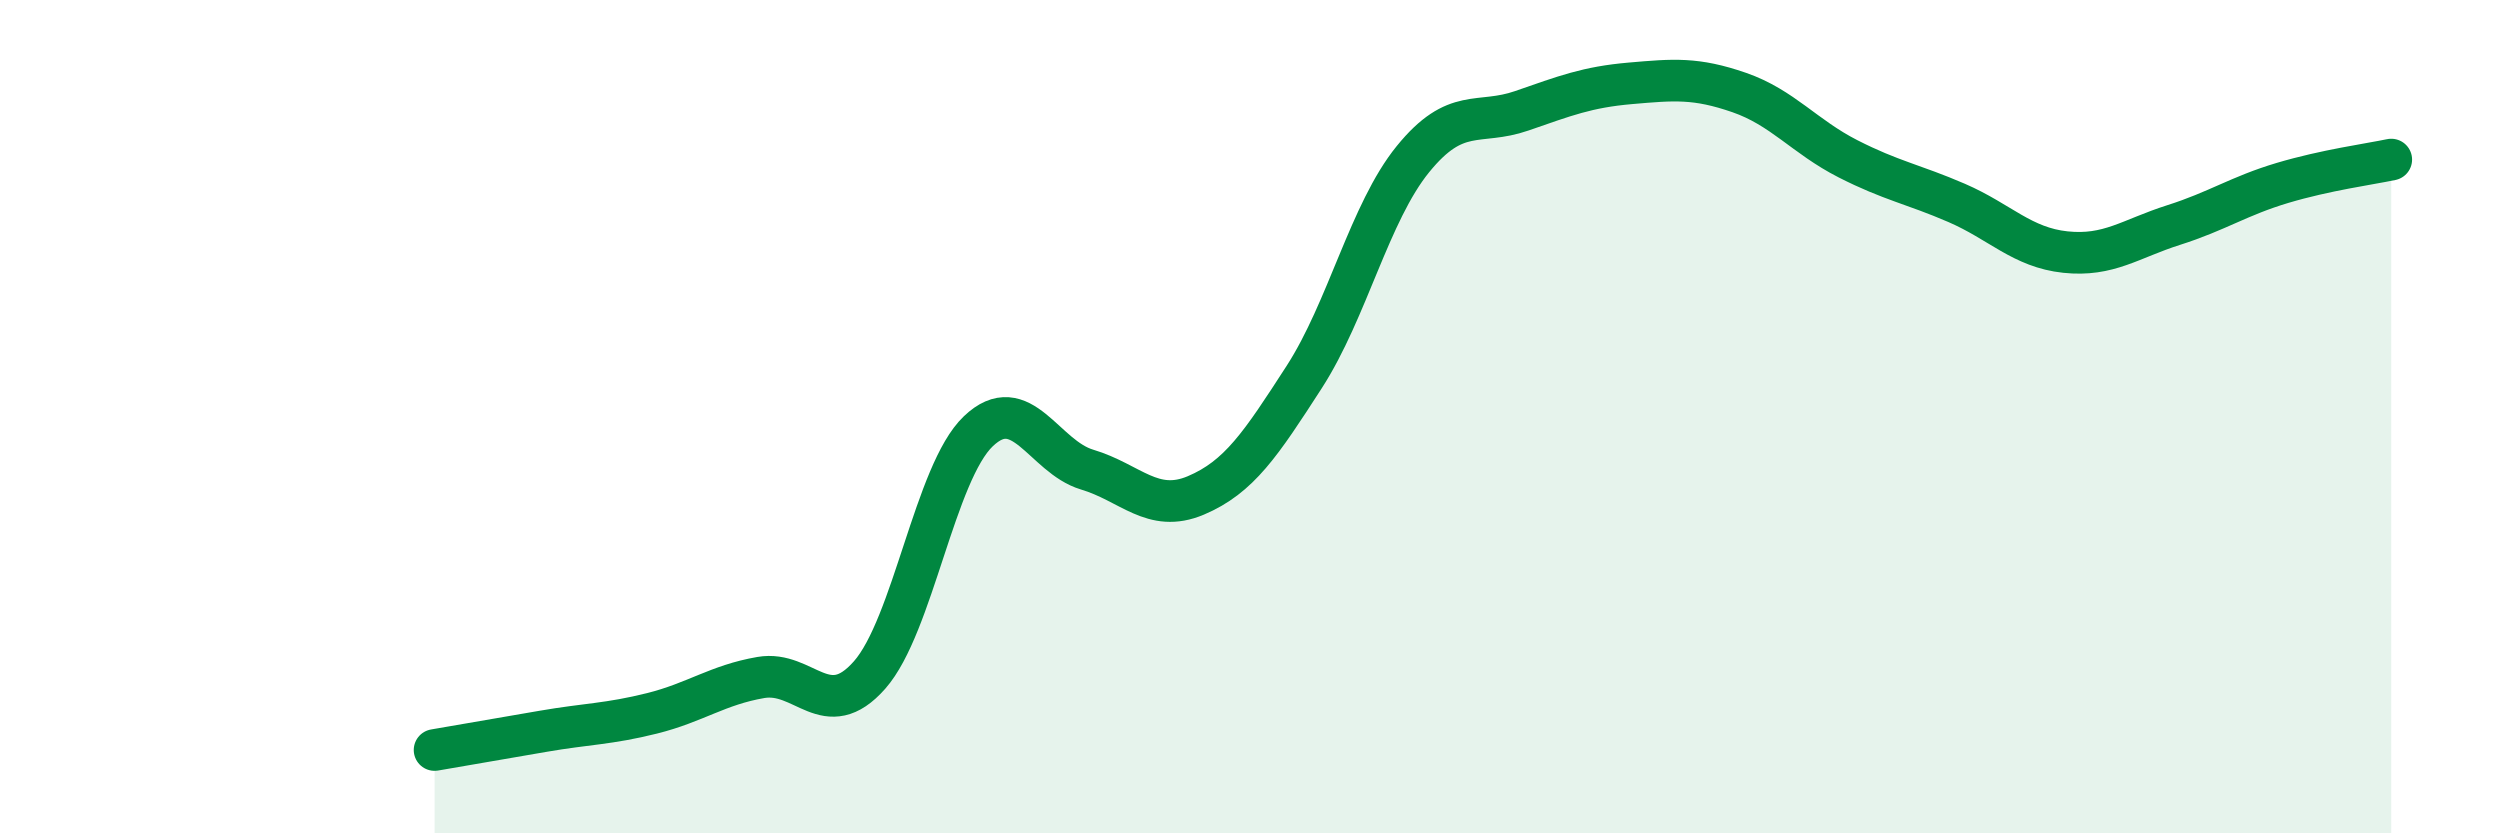
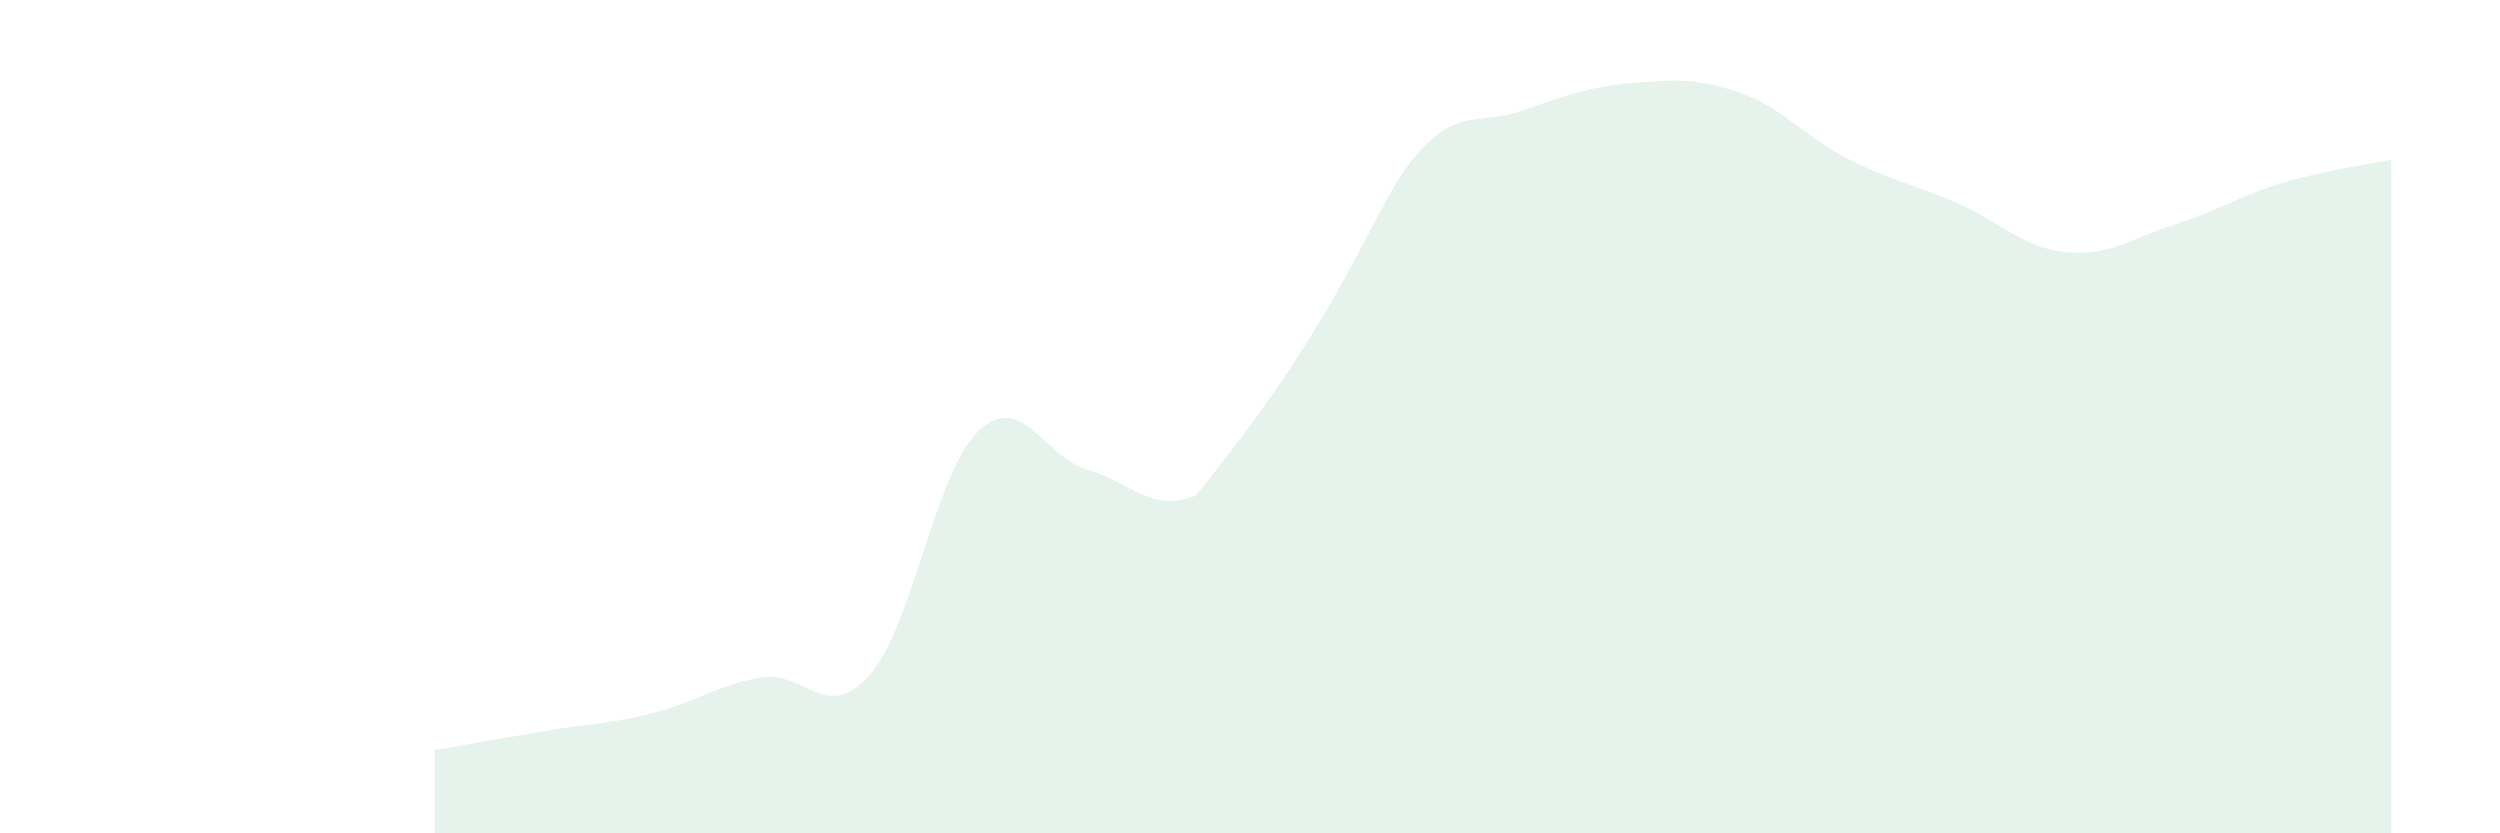
<svg xmlns="http://www.w3.org/2000/svg" width="60" height="20" viewBox="0 0 60 20">
-   <path d="M 10.43,18 C 10.95,17.91 12,17.73 13.04,17.55 C 14.08,17.37 14.61,17.38 15.65,17.12 C 16.69,16.86 17.22,16.44 18.26,16.26 C 19.3,16.08 19.83,17.38 20.87,16.2 C 21.91,15.02 22.44,11.34 23.48,10.35 C 24.52,9.36 25.05,10.96 26.09,11.27 C 27.13,11.58 27.66,12.33 28.7,11.89 C 29.74,11.45 30.26,10.66 31.3,9.05 C 32.34,7.44 32.87,5.1 33.91,3.82 C 34.95,2.54 35.48,3.02 36.52,2.66 C 37.56,2.3 38.09,2.09 39.13,2 C 40.17,1.91 40.7,1.86 41.74,2.22 C 42.78,2.58 43.31,3.28 44.35,3.81 C 45.39,4.34 45.92,4.42 46.96,4.87 C 48,5.32 48.53,5.94 49.57,6.05 C 50.61,6.16 51.13,5.73 52.17,5.4 C 53.21,5.07 53.74,4.7 54.78,4.39 C 55.82,4.08 56.87,3.94 57.39,3.83L57.39 20L10.43 20Z" fill="#008740" opacity="0.1" stroke-linecap="round" stroke-linejoin="round" />
-   <path d="M 10.43,18 C 10.95,17.91 12,17.73 13.04,17.55 C 14.08,17.37 14.61,17.38 15.65,17.12 C 16.69,16.86 17.22,16.44 18.26,16.26 C 19.3,16.08 19.83,17.38 20.87,16.2 C 21.91,15.02 22.44,11.34 23.48,10.35 C 24.52,9.36 25.05,10.96 26.09,11.27 C 27.13,11.58 27.66,12.33 28.7,11.89 C 29.74,11.45 30.26,10.66 31.3,9.05 C 32.34,7.44 32.87,5.1 33.91,3.82 C 34.95,2.54 35.48,3.02 36.52,2.66 C 37.56,2.3 38.09,2.09 39.13,2 C 40.17,1.91 40.7,1.86 41.74,2.22 C 42.78,2.58 43.31,3.28 44.35,3.81 C 45.39,4.34 45.92,4.42 46.96,4.87 C 48,5.32 48.53,5.94 49.57,6.05 C 50.61,6.16 51.13,5.73 52.17,5.4 C 53.21,5.07 53.74,4.7 54.78,4.39 C 55.82,4.08 56.87,3.94 57.39,3.83" stroke="#008740" stroke-width="1" fill="none" stroke-linecap="round" stroke-linejoin="round" />
+   <path d="M 10.43,18 C 10.95,17.91 12,17.73 13.04,17.55 C 14.08,17.37 14.61,17.38 15.65,17.12 C 16.69,16.86 17.22,16.44 18.26,16.26 C 19.3,16.08 19.83,17.38 20.87,16.2 C 21.91,15.02 22.44,11.34 23.48,10.35 C 24.52,9.36 25.05,10.96 26.09,11.27 C 27.13,11.58 27.66,12.33 28.7,11.89 C 32.34,7.44 32.87,5.1 33.91,3.82 C 34.95,2.54 35.48,3.02 36.52,2.66 C 37.56,2.3 38.09,2.09 39.13,2 C 40.17,1.91 40.7,1.86 41.74,2.22 C 42.78,2.58 43.31,3.28 44.35,3.81 C 45.39,4.34 45.92,4.42 46.96,4.87 C 48,5.32 48.53,5.94 49.57,6.05 C 50.61,6.16 51.13,5.73 52.17,5.4 C 53.21,5.07 53.74,4.7 54.78,4.39 C 55.82,4.08 56.87,3.94 57.39,3.83L57.39 20L10.43 20Z" fill="#008740" opacity="0.1" stroke-linecap="round" stroke-linejoin="round" />
</svg>